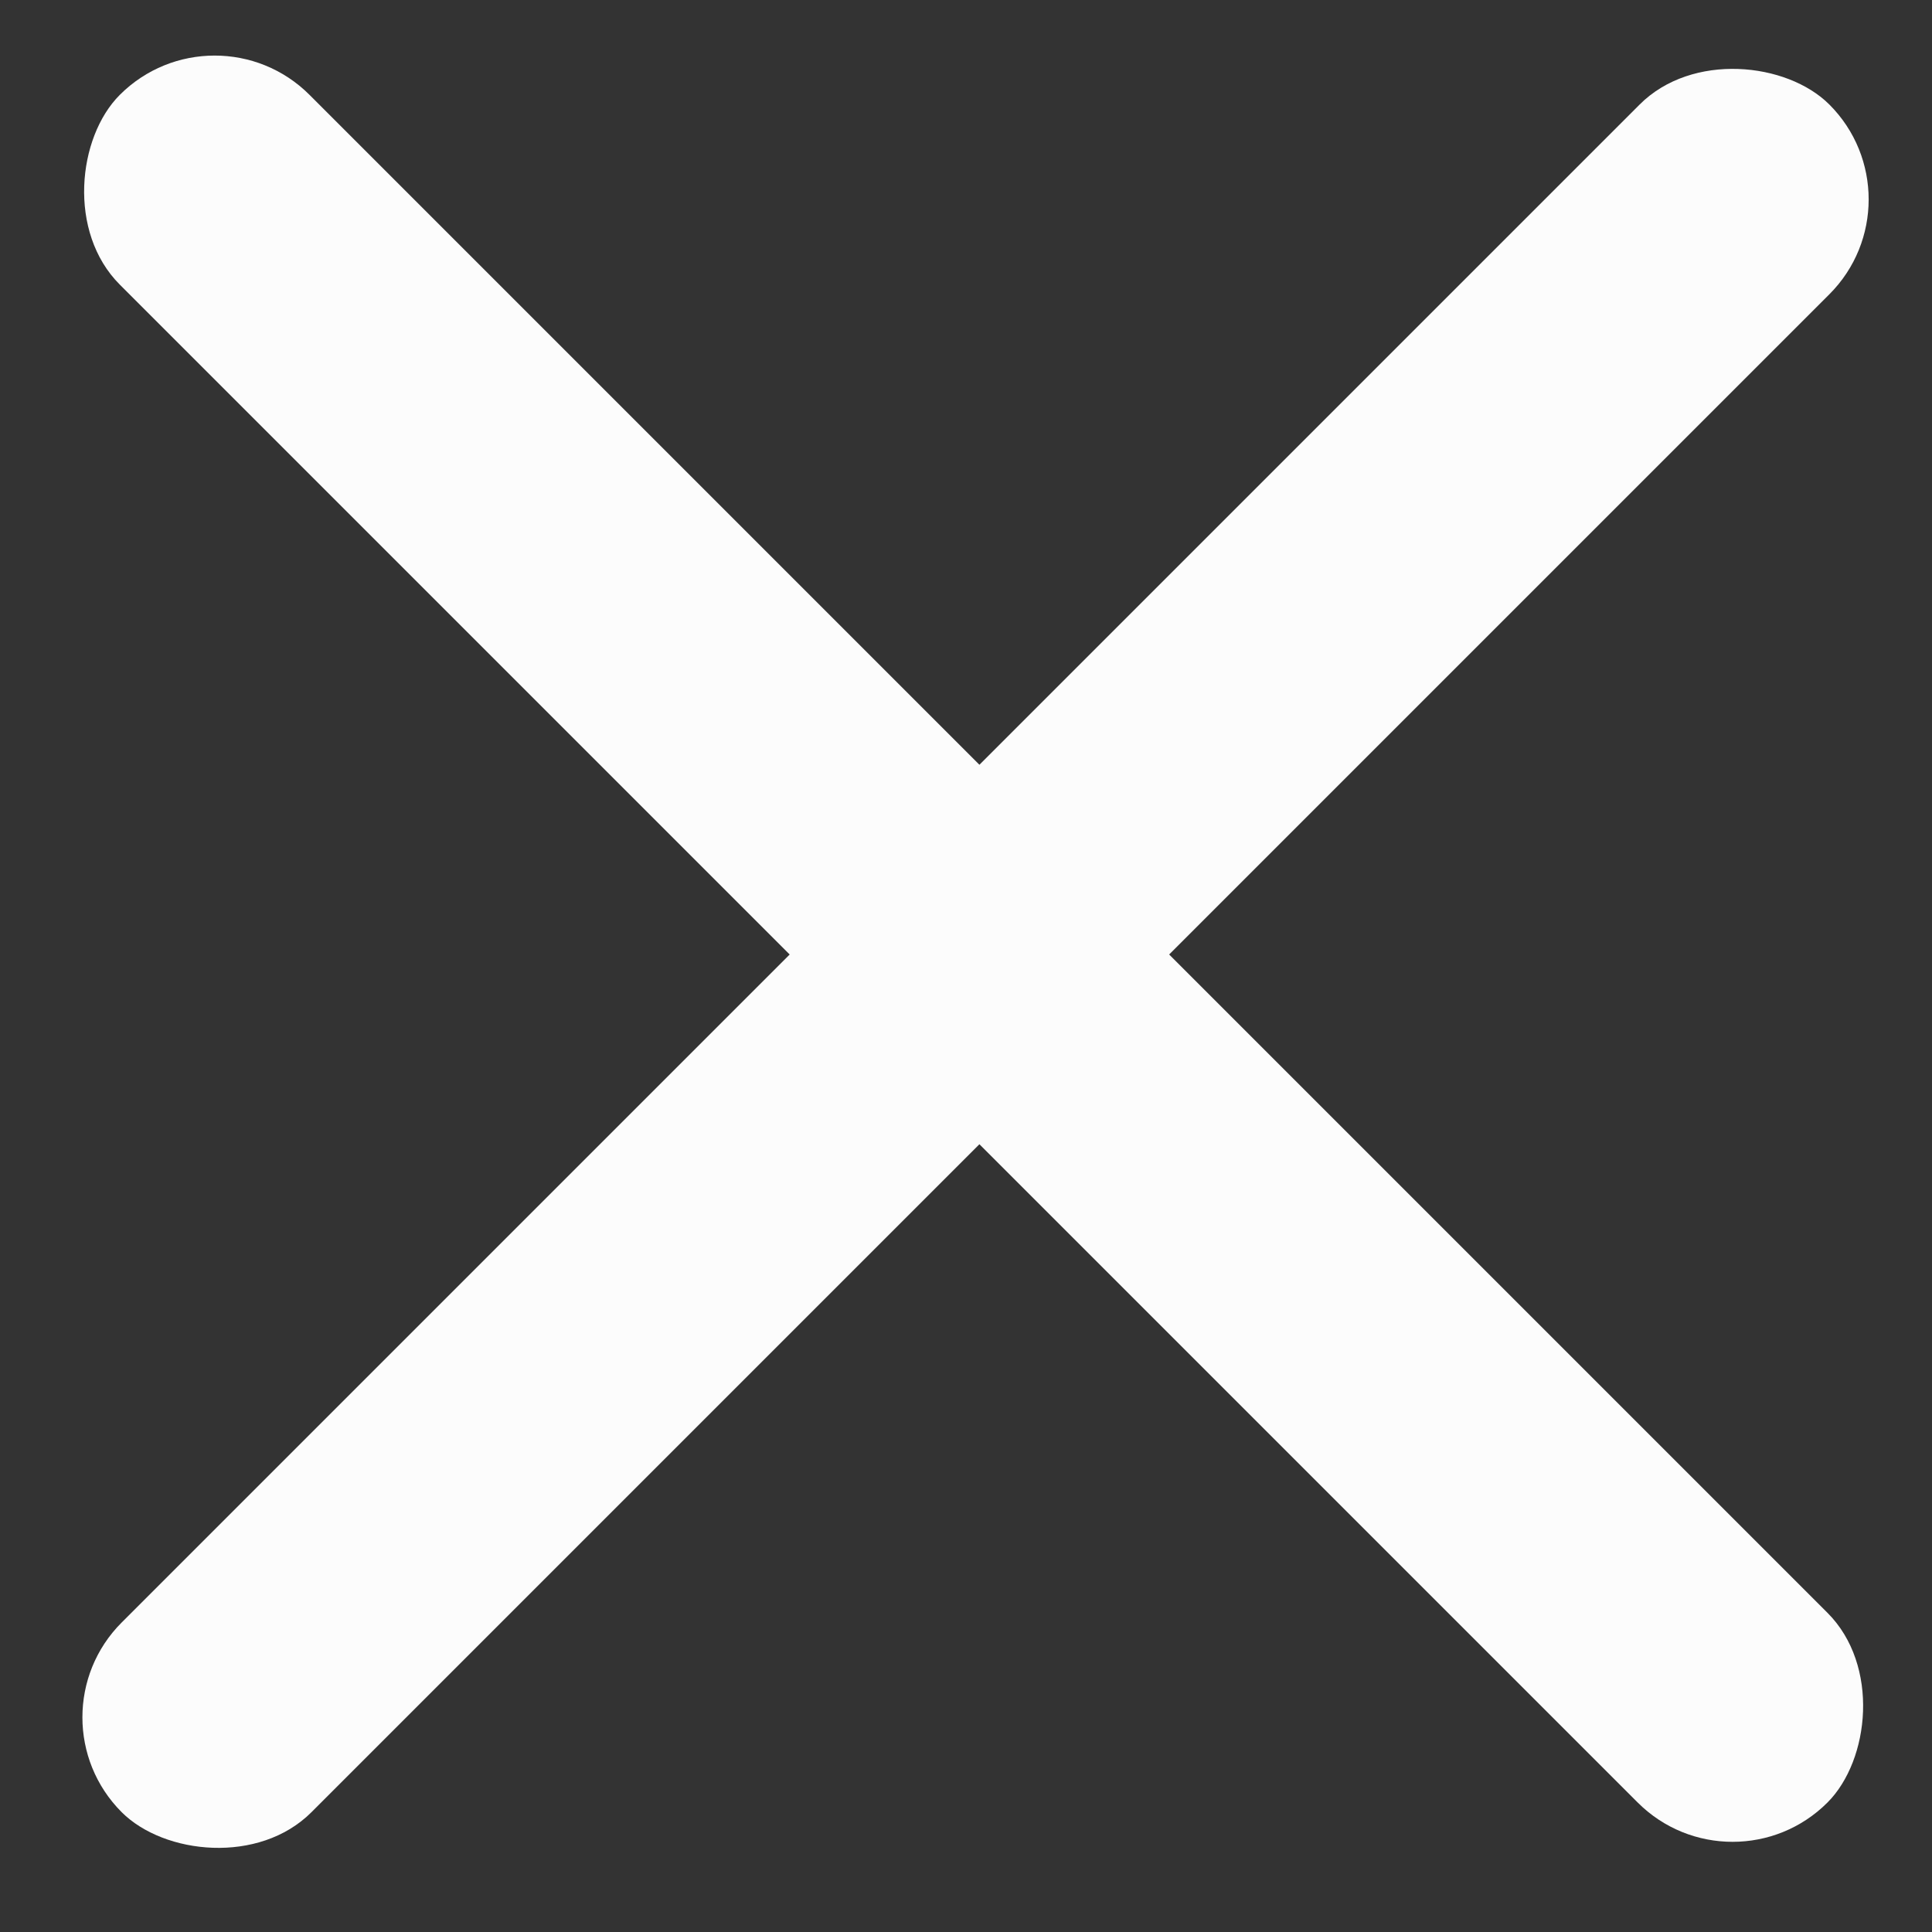
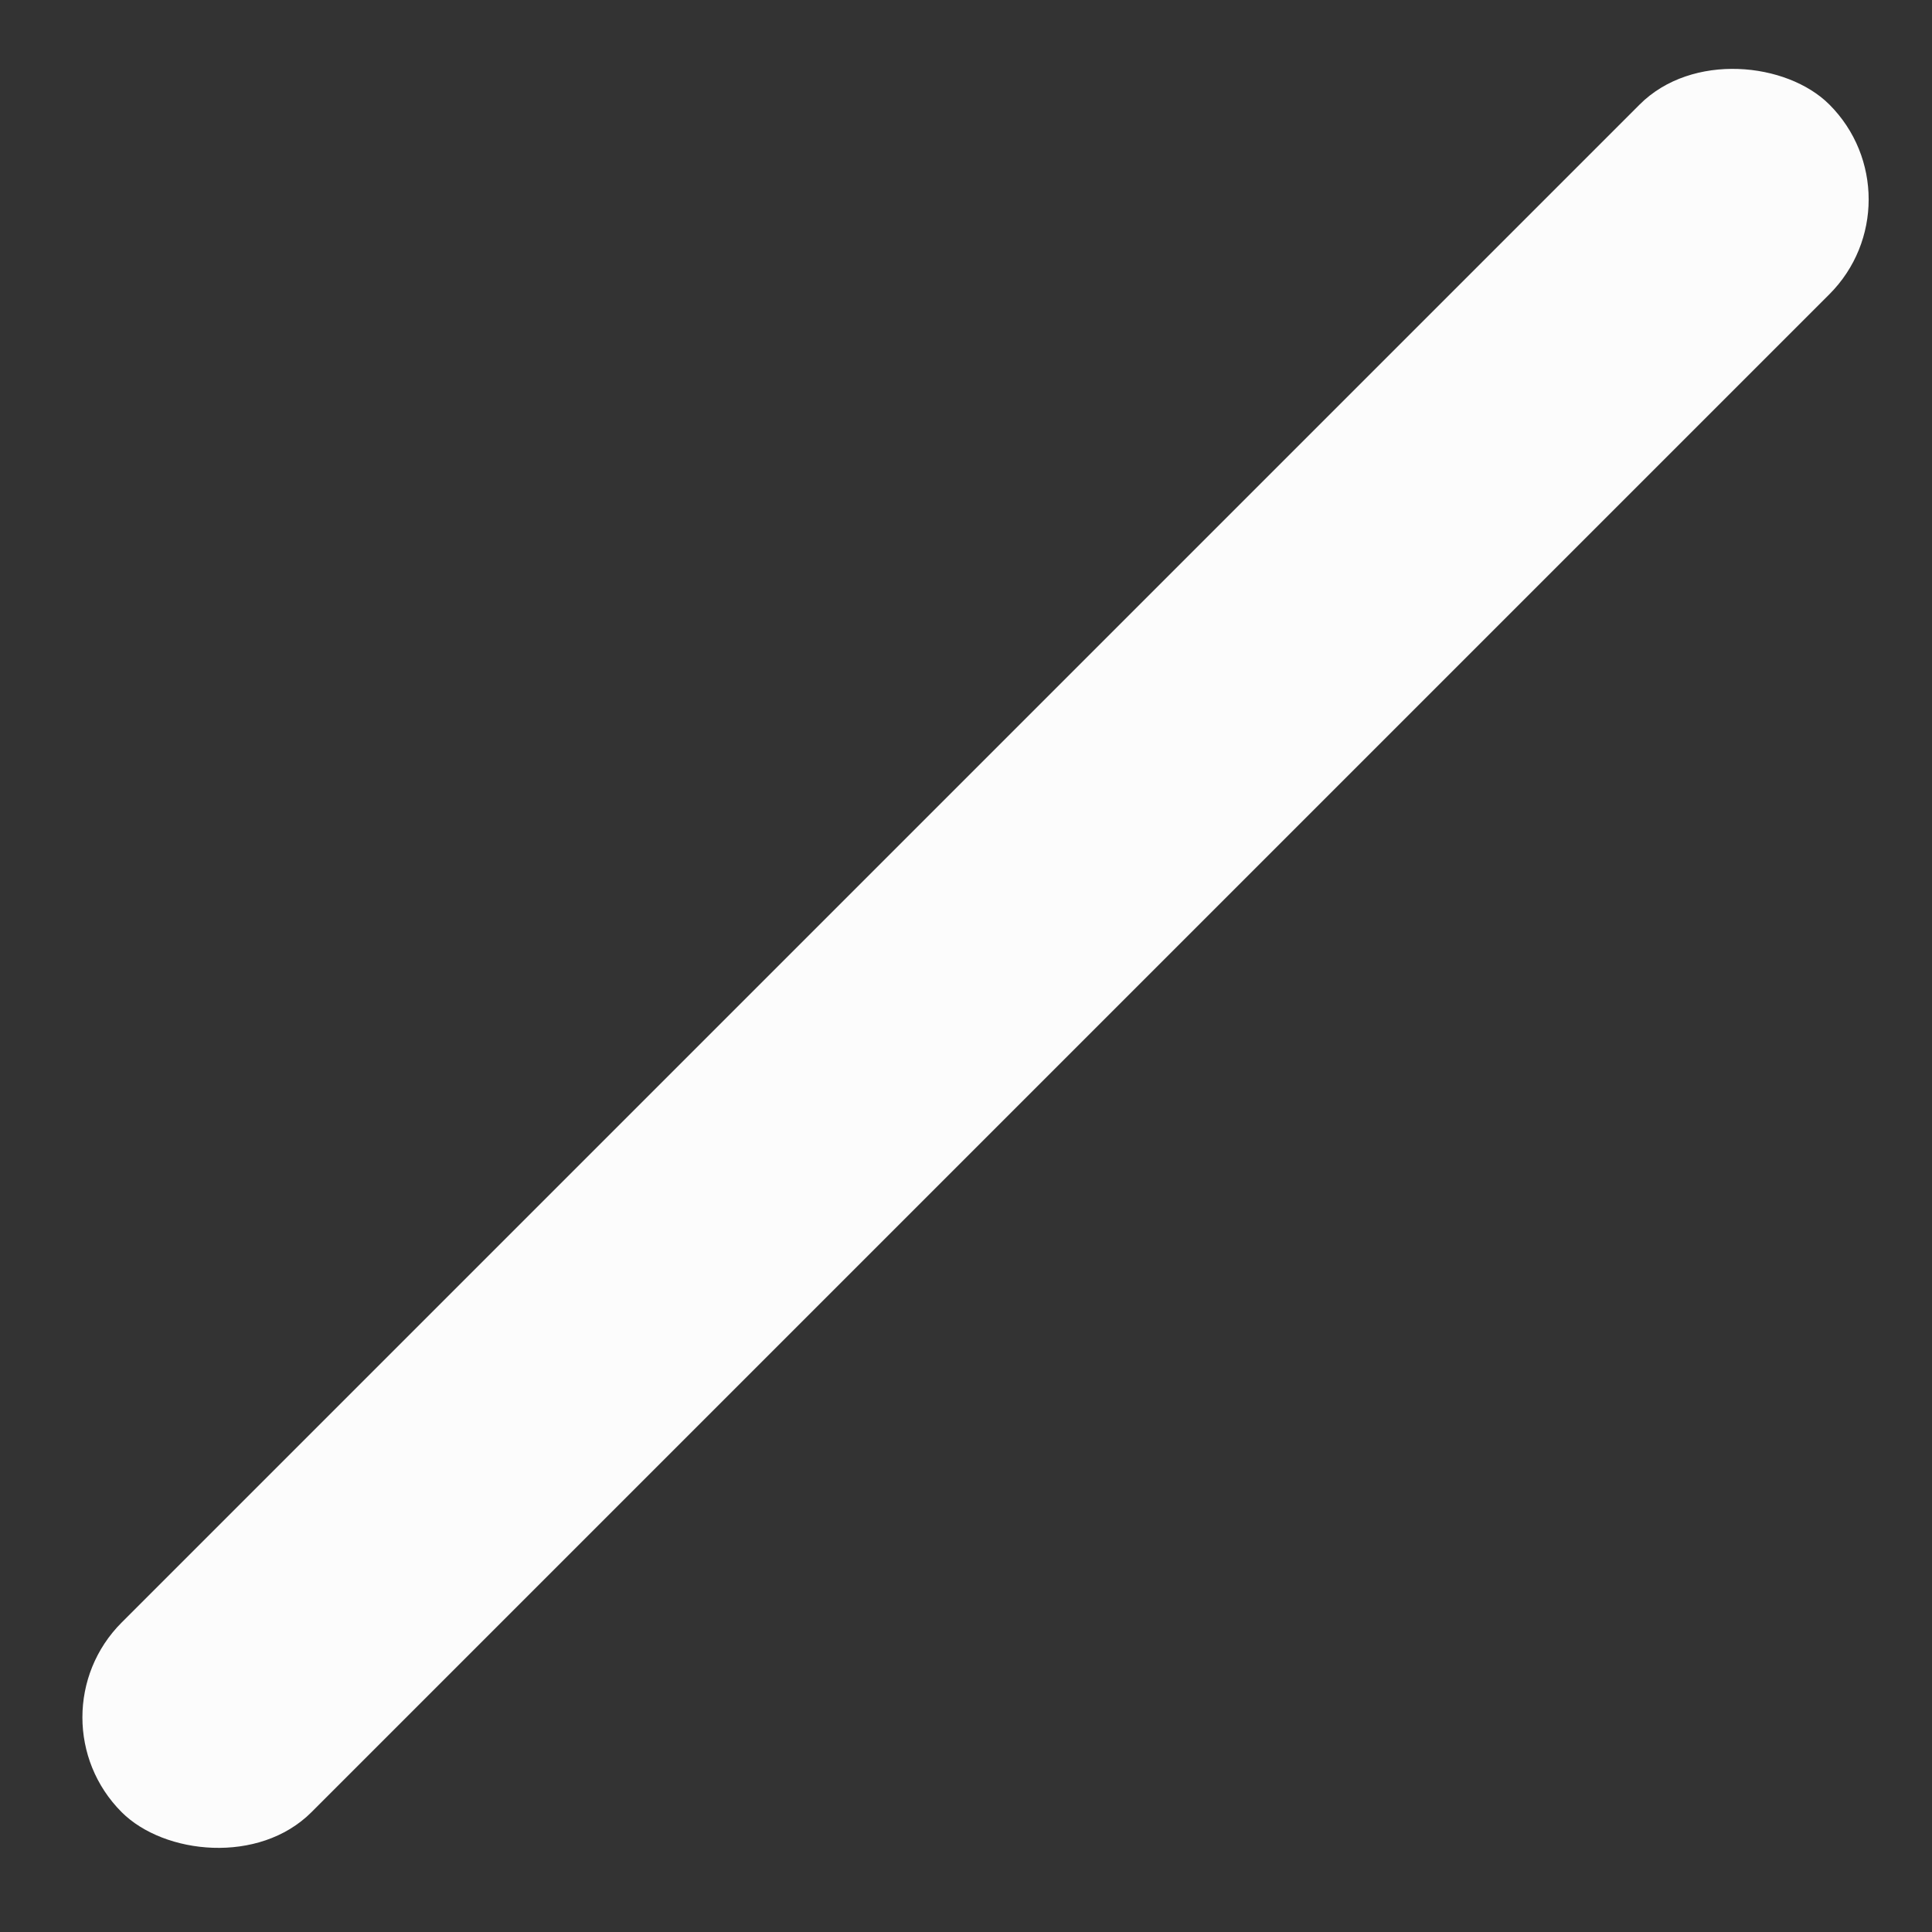
<svg xmlns="http://www.w3.org/2000/svg" width="72" height="72" viewBox="0 0 72 72" fill="none">
  <rect x="0" y="0" width="72" height="72" fill="#333333" stroke="none" />
  <rect x="1" y="64" width="90" height="10" rx="5" transform="rotate(-45 1 64)" fill="#FCFCFC" />
-   <rect x="8" width="90" height="10" rx="5" transform="rotate(45 8 0)" fill="#FCFCFC" />
</svg>